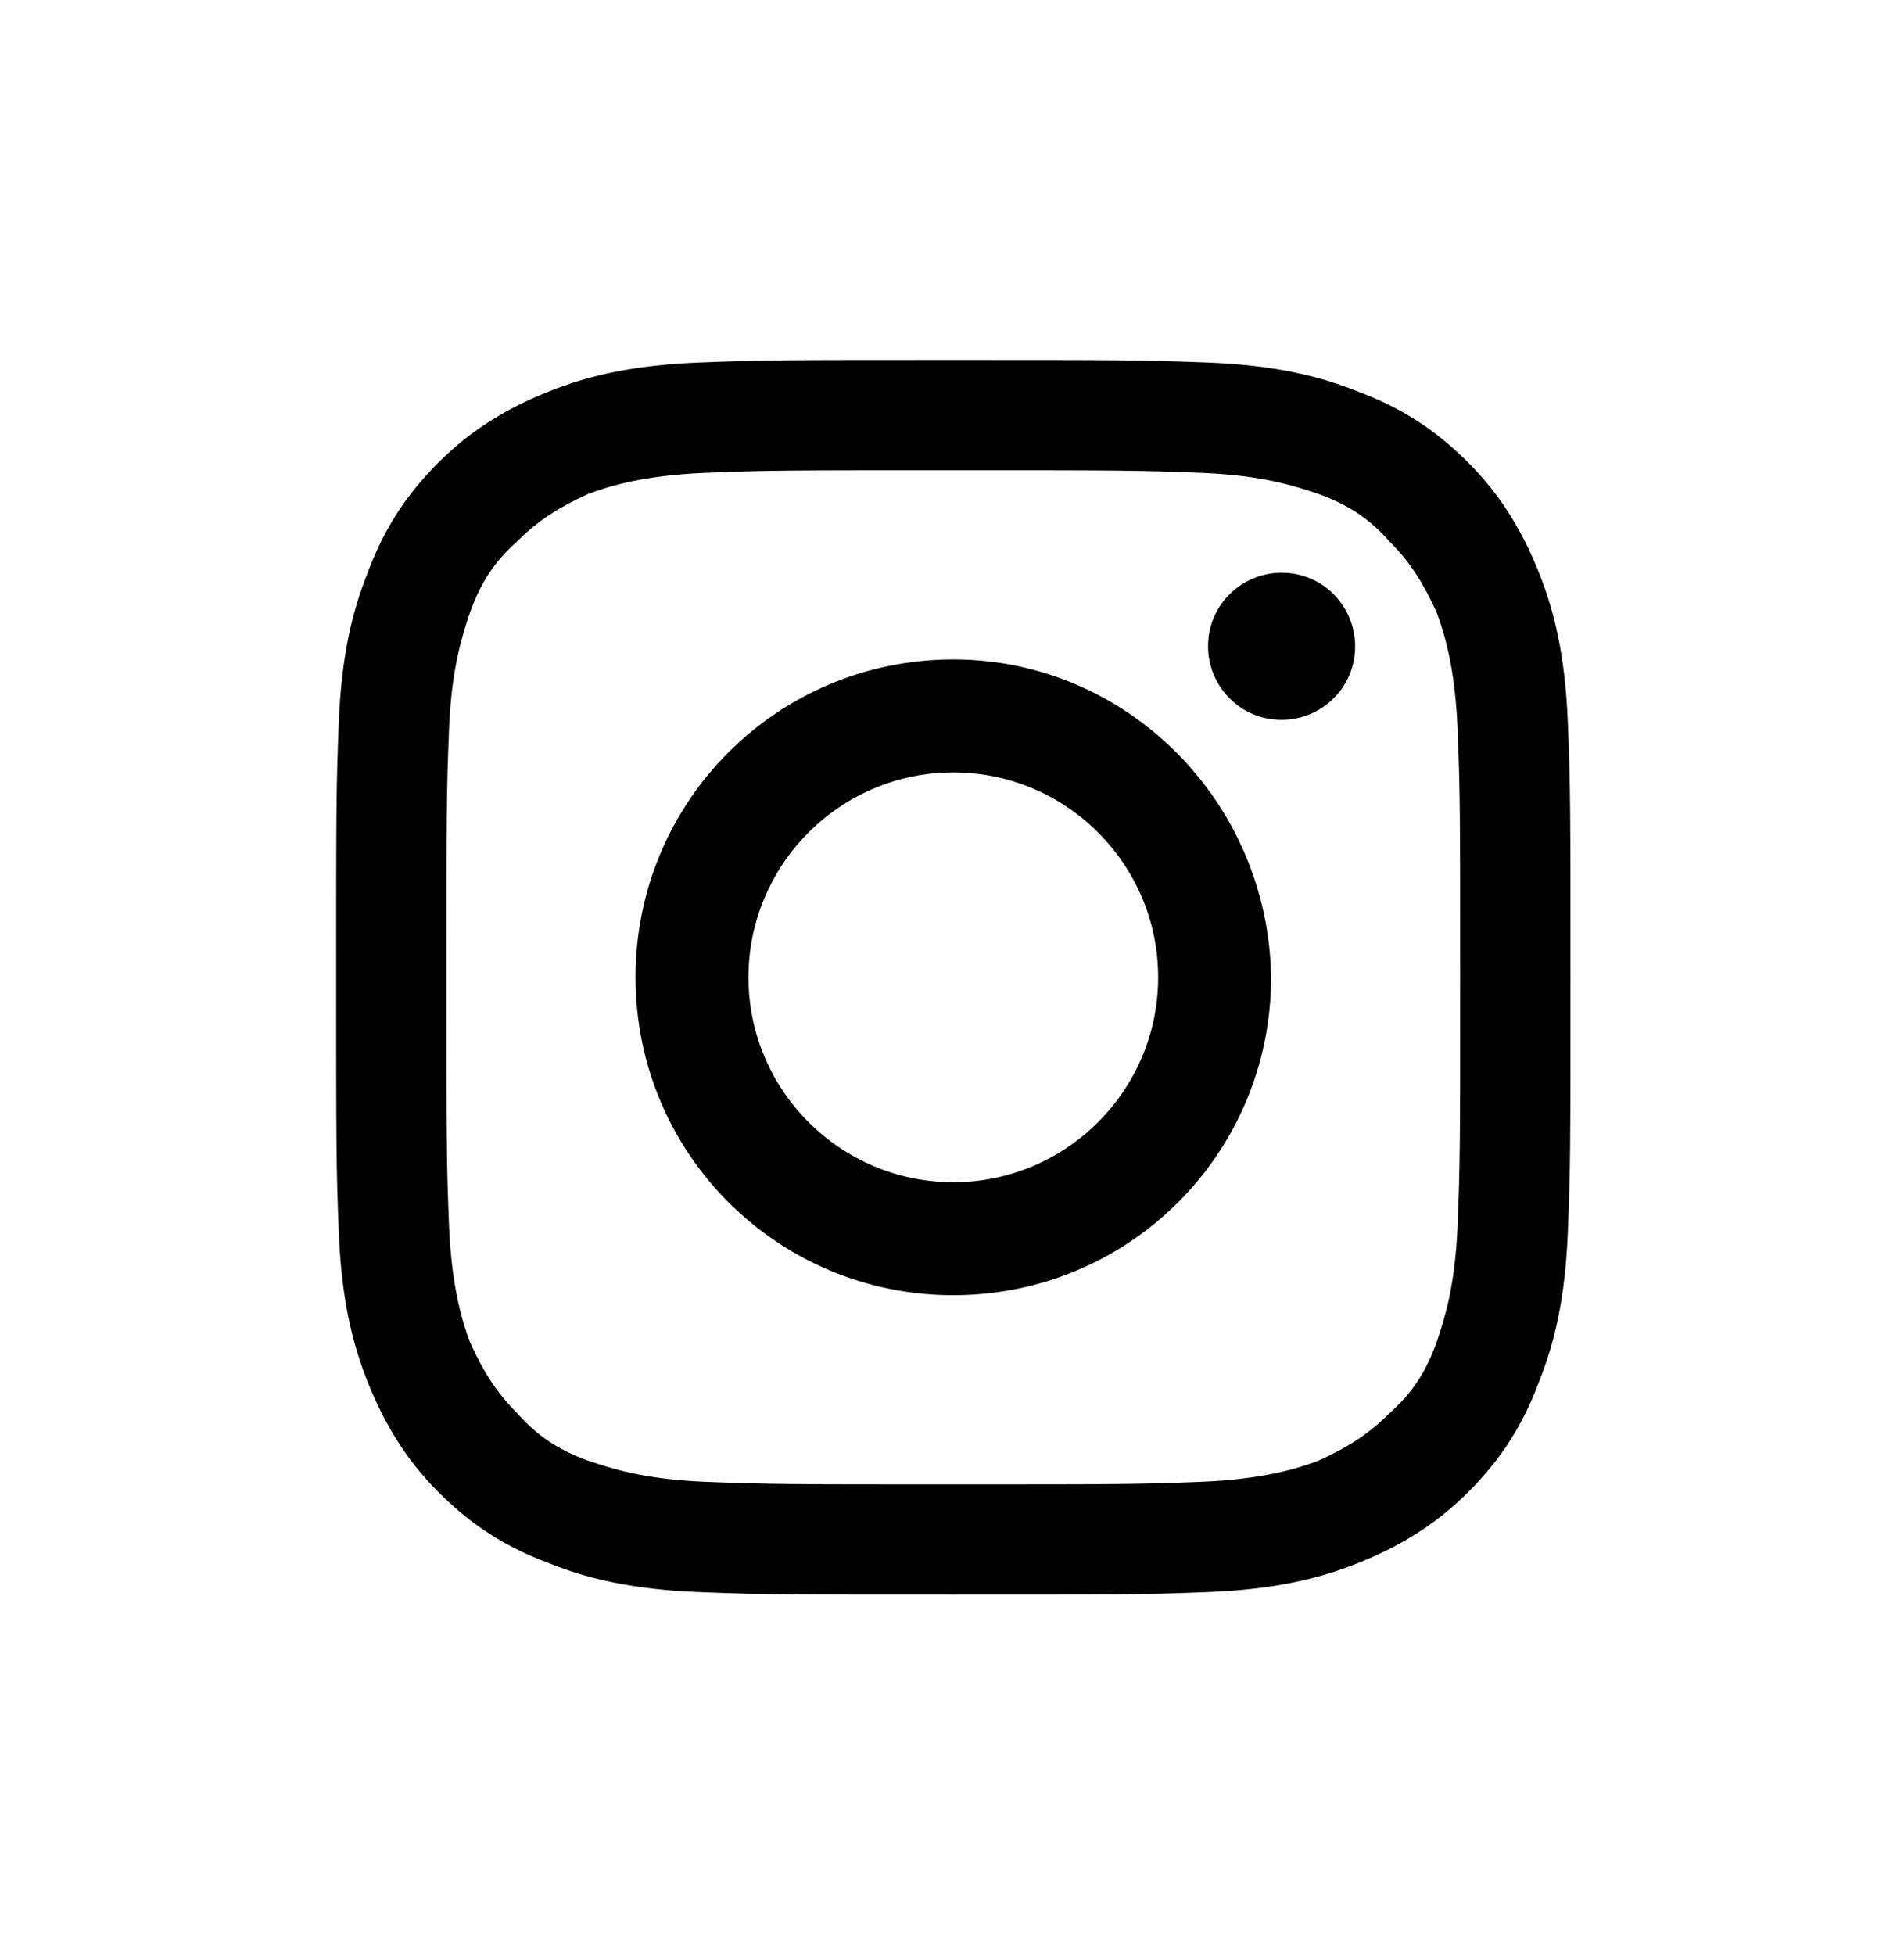
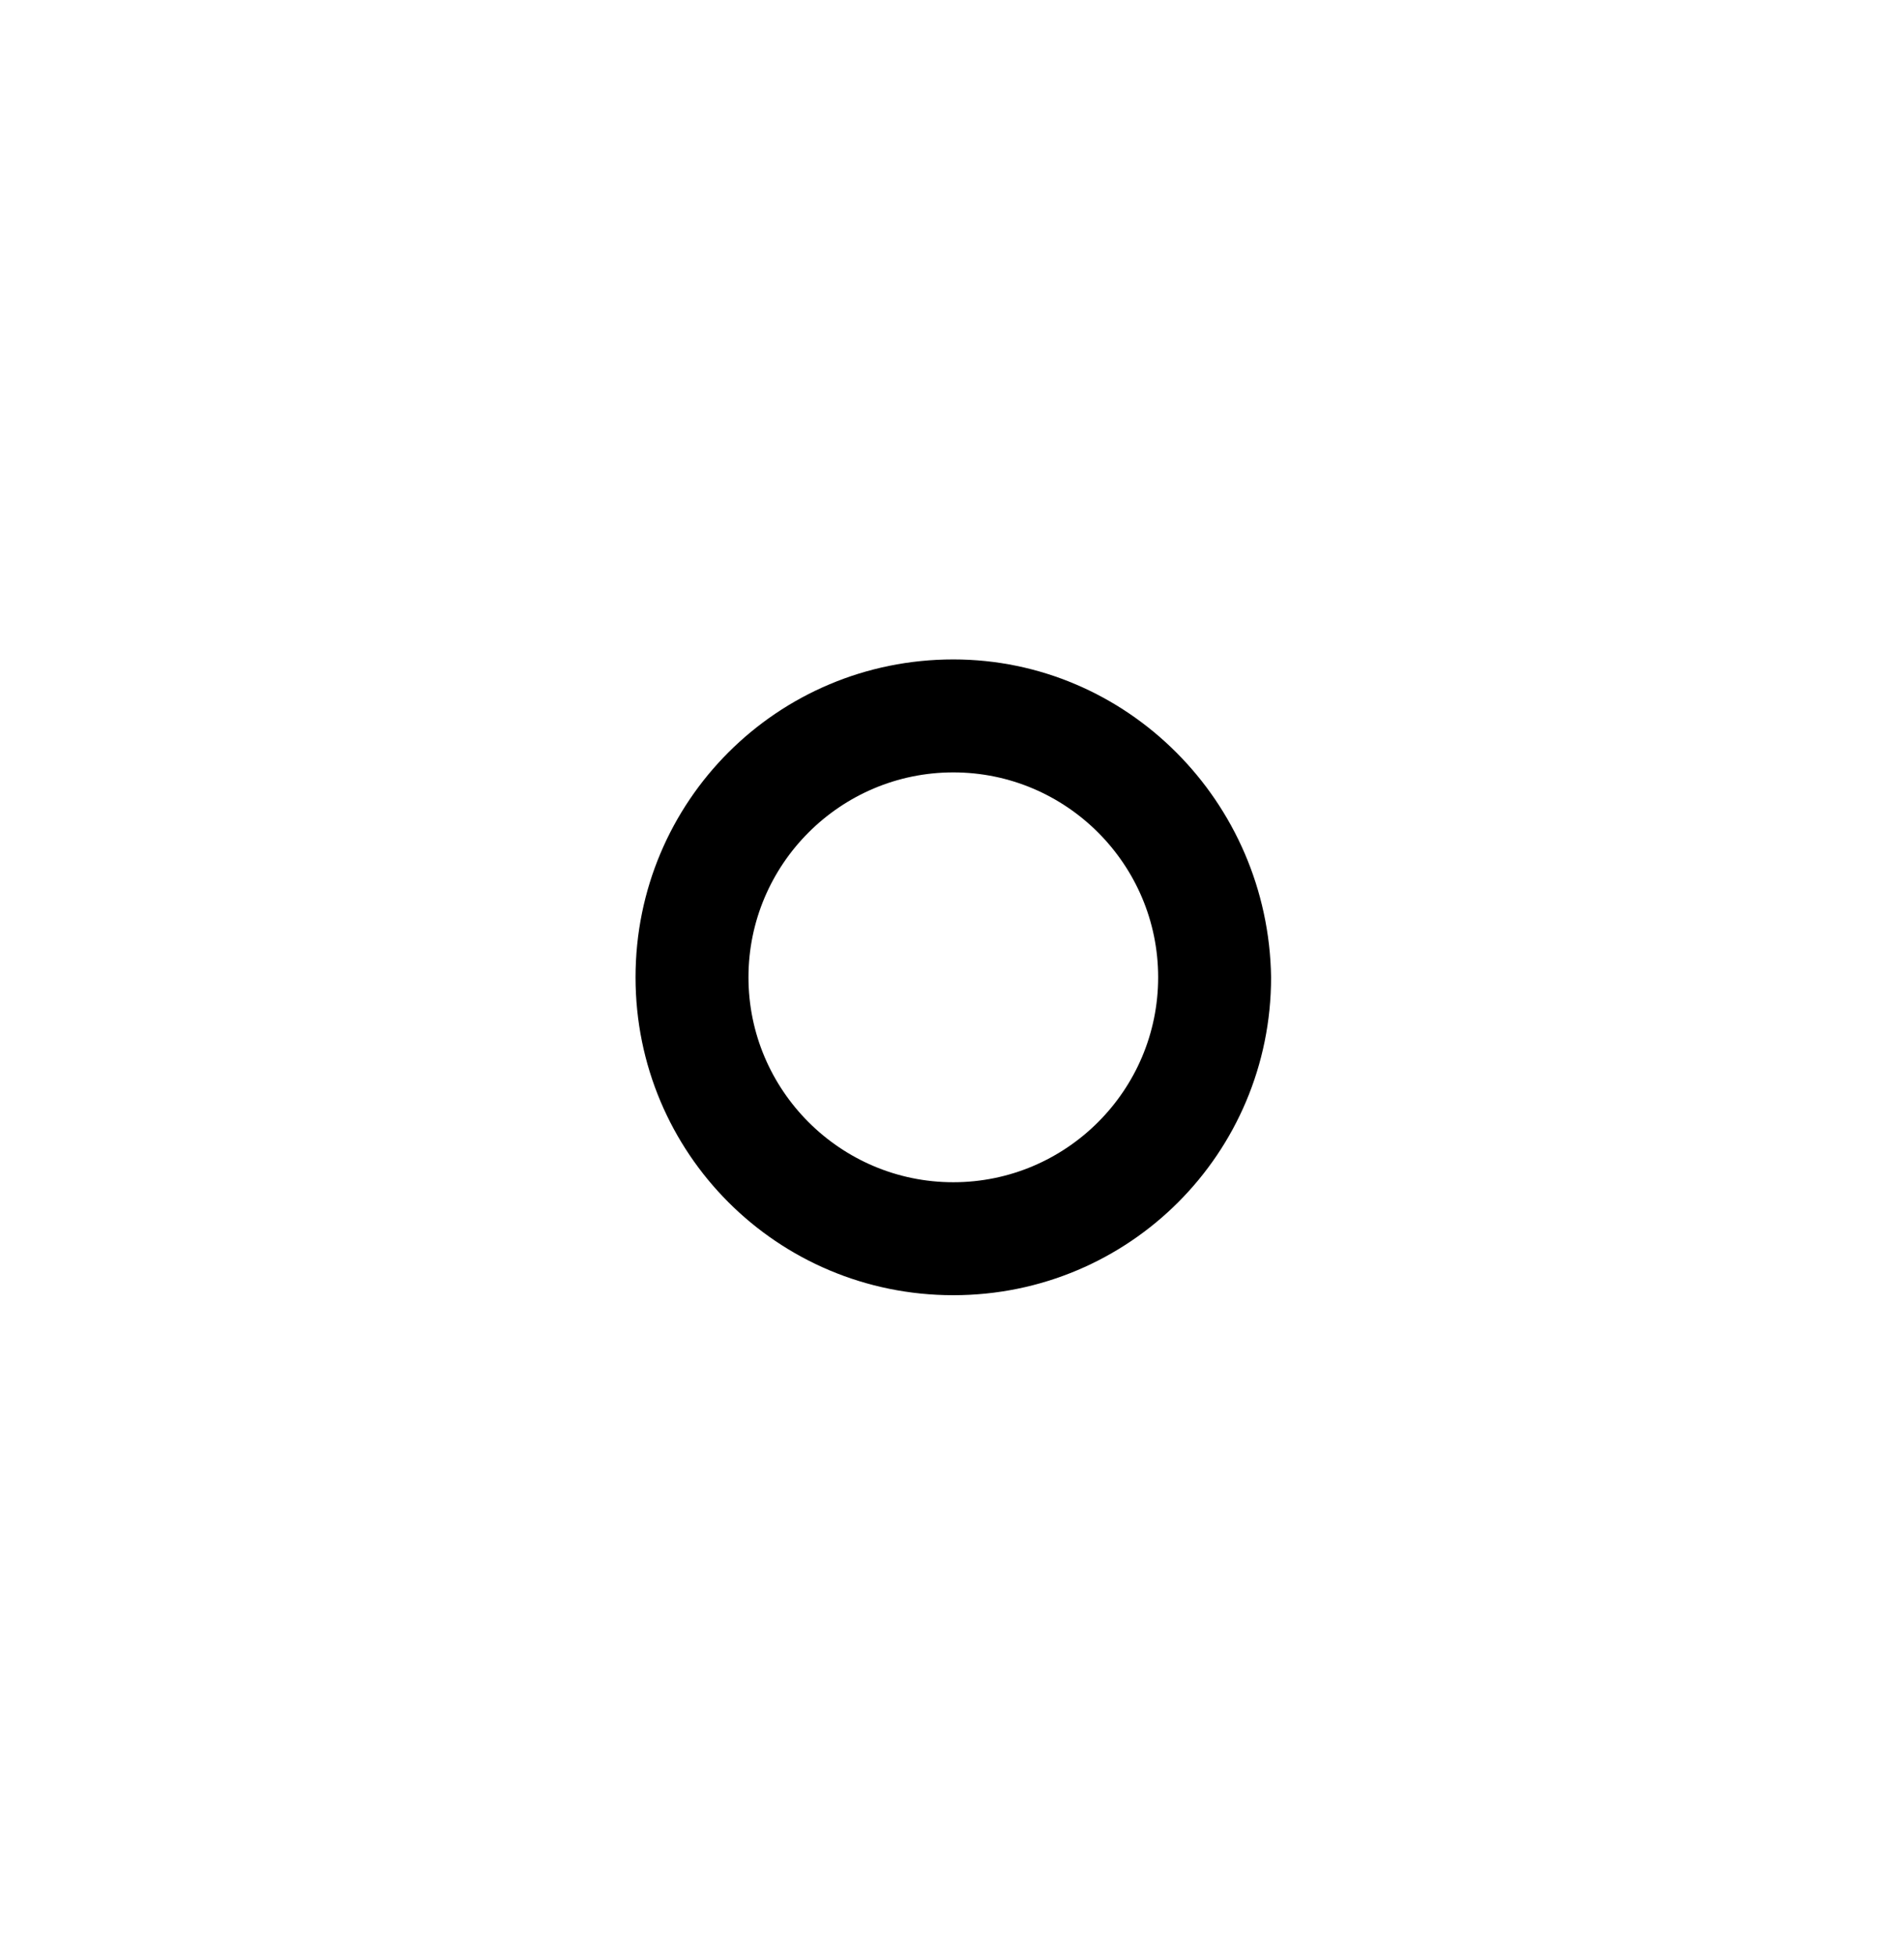
<svg xmlns="http://www.w3.org/2000/svg" version="1.1" id="Calque_1" x="0px" y="0px" viewBox="0 0 72.5 74.4" style="enable-background:new 0 0 72.5 74.4;" xml:space="preserve">
  <g>
    <g>
-       <path d="M36.3,17.9c6.3,0,7,0,9.5,0.1c2.3,0.1,3.5,0.5,4.4,0.8c1.1,0.4,1.9,0.9,2.7,1.8c0.8,0.8,1.3,1.6,1.8,2.7    c0.3,0.8,0.7,2.1,0.8,4.4c0.1,2.5,0.1,3.2,0.1,9.5s0,7-0.1,9.5c-0.1,2.3-0.5,3.5-0.8,4.4c-0.4,1.1-0.9,1.9-1.8,2.7    c-0.8,0.8-1.6,1.3-2.7,1.8c-0.8,0.3-2.1,0.7-4.4,0.8c-2.5,0.1-3.2,0.1-9.5,0.1s-7,0-9.5-0.1c-2.3-0.1-3.5-0.5-4.4-0.8    c-1.1-0.4-1.9-0.9-2.7-1.8c-0.8-0.8-1.3-1.6-1.8-2.7c-0.3-0.8-0.7-2.1-0.8-4.4C17,44.2,17,43.5,17,37.2s0-7,0.1-9.5    c0.1-2.3,0.5-3.5,0.8-4.4c0.4-1.1,0.9-1.9,1.8-2.7c0.8-0.8,1.6-1.3,2.7-1.8c0.8-0.3,2.1-0.7,4.4-0.8C29.2,17.9,30,17.9,36.3,17.9     M36.3,13.7c-6.4,0-7.2,0-9.7,0.1s-4.2,0.5-5.7,1.1s-2.9,1.4-4.2,2.7c-1.3,1.3-2.1,2.6-2.7,4.2c-0.6,1.5-1,3.2-1.1,5.7    s-0.1,3.3-0.1,9.7c0,6.4,0,7.2,0.1,9.7s0.5,4.2,1.1,5.7s1.4,2.9,2.7,4.2c1.3,1.3,2.6,2.1,4.2,2.7c1.5,0.6,3.2,1,5.7,1.1    s3.3,0.1,9.7,0.1s7.2,0,9.7-0.1s4.2-0.5,5.7-1.1s2.9-1.4,4.2-2.7c1.3-1.3,2.1-2.6,2.7-4.2c0.6-1.5,1-3.2,1.1-5.7s0.1-3.3,0.1-9.7    c0-6.4,0-7.2-0.1-9.7s-0.5-4.2-1.1-5.7s-1.4-2.9-2.7-4.2c-1.3-1.3-2.6-2.1-4.2-2.7c-1.5-0.6-3.2-1-5.7-1.1    C43.4,13.7,42.6,13.7,36.3,13.7" />
      <path d="M36.3,25.1c-6.7,0-12.1,5.4-12.1,12.1s5.4,12.1,12.1,12.1s12.1-5.4,12.1-12.1C48.3,30.5,42.9,25.1,36.3,25.1 M36.3,45    c-4.3,0-7.8-3.5-7.8-7.8s3.5-7.8,7.8-7.8s7.8,3.5,7.8,7.8S40.6,45,36.3,45" />
-       <path d="M51.6,24.6c0,1.6-1.3,2.8-2.8,2.8c-1.6,0-2.8-1.3-2.8-2.8c0-1.6,1.3-2.8,2.8-2.8C50.4,21.8,51.6,23.1,51.6,24.6" />
    </g>
  </g>
</svg>